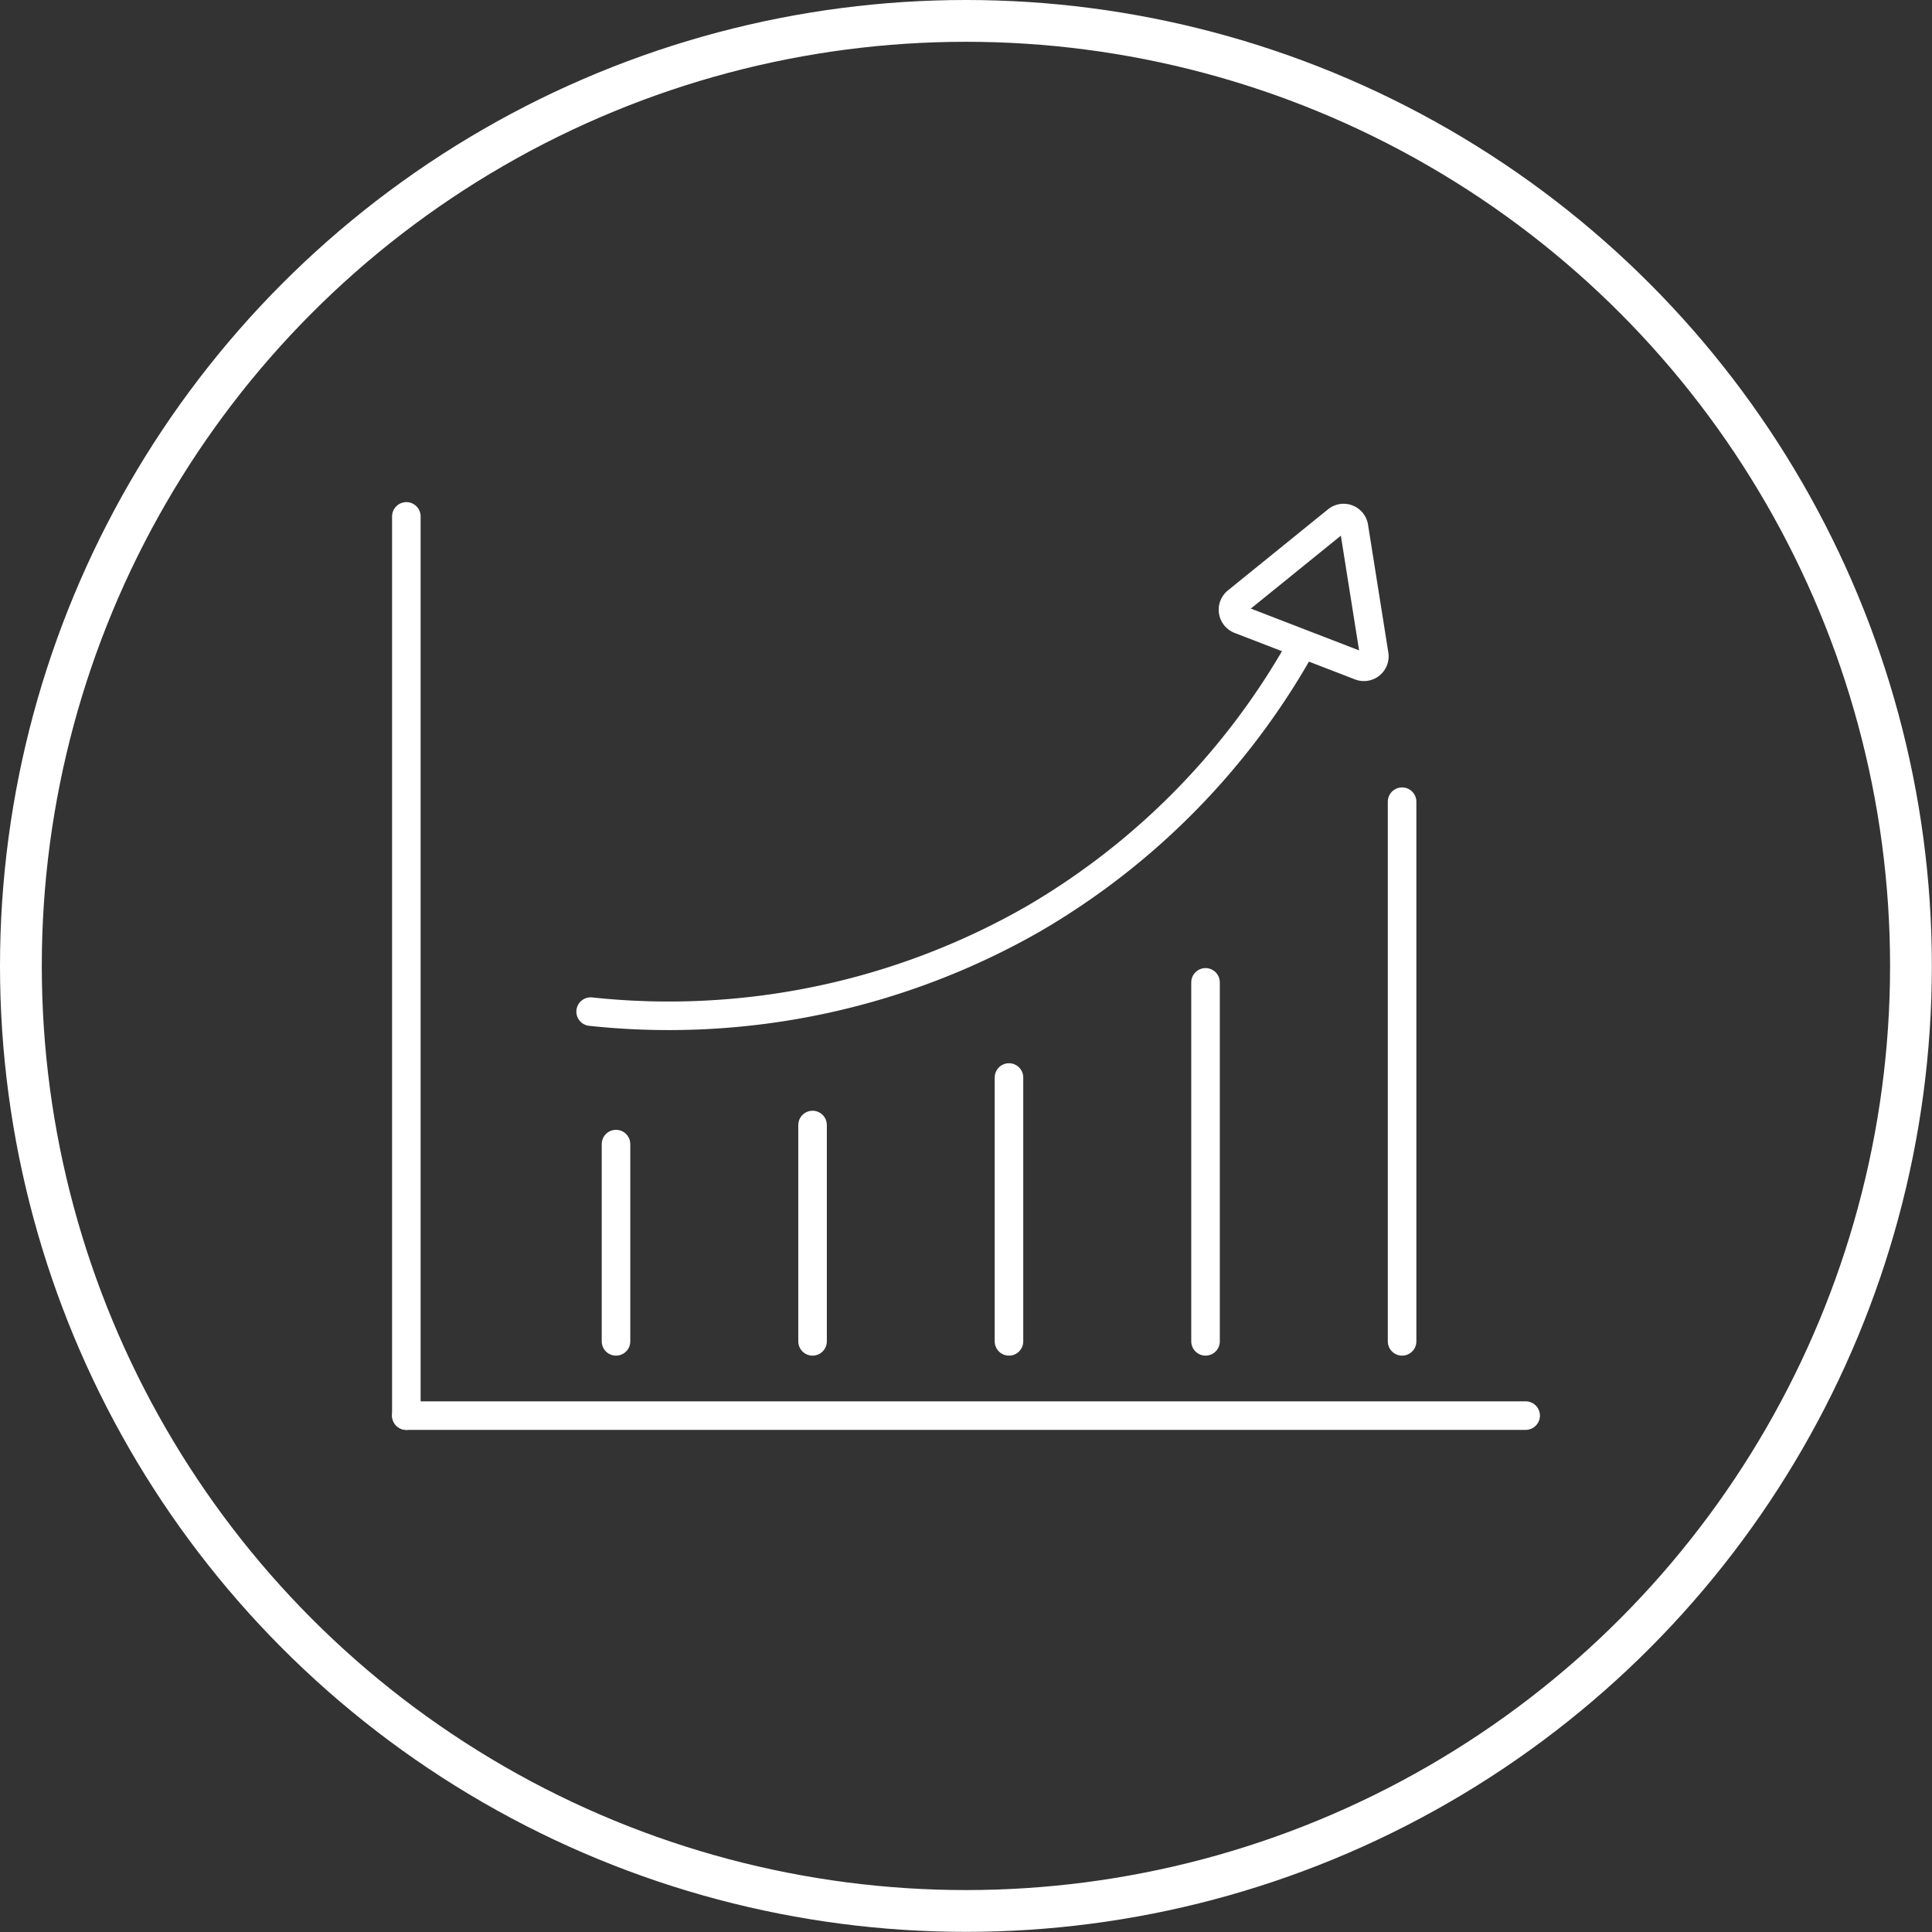
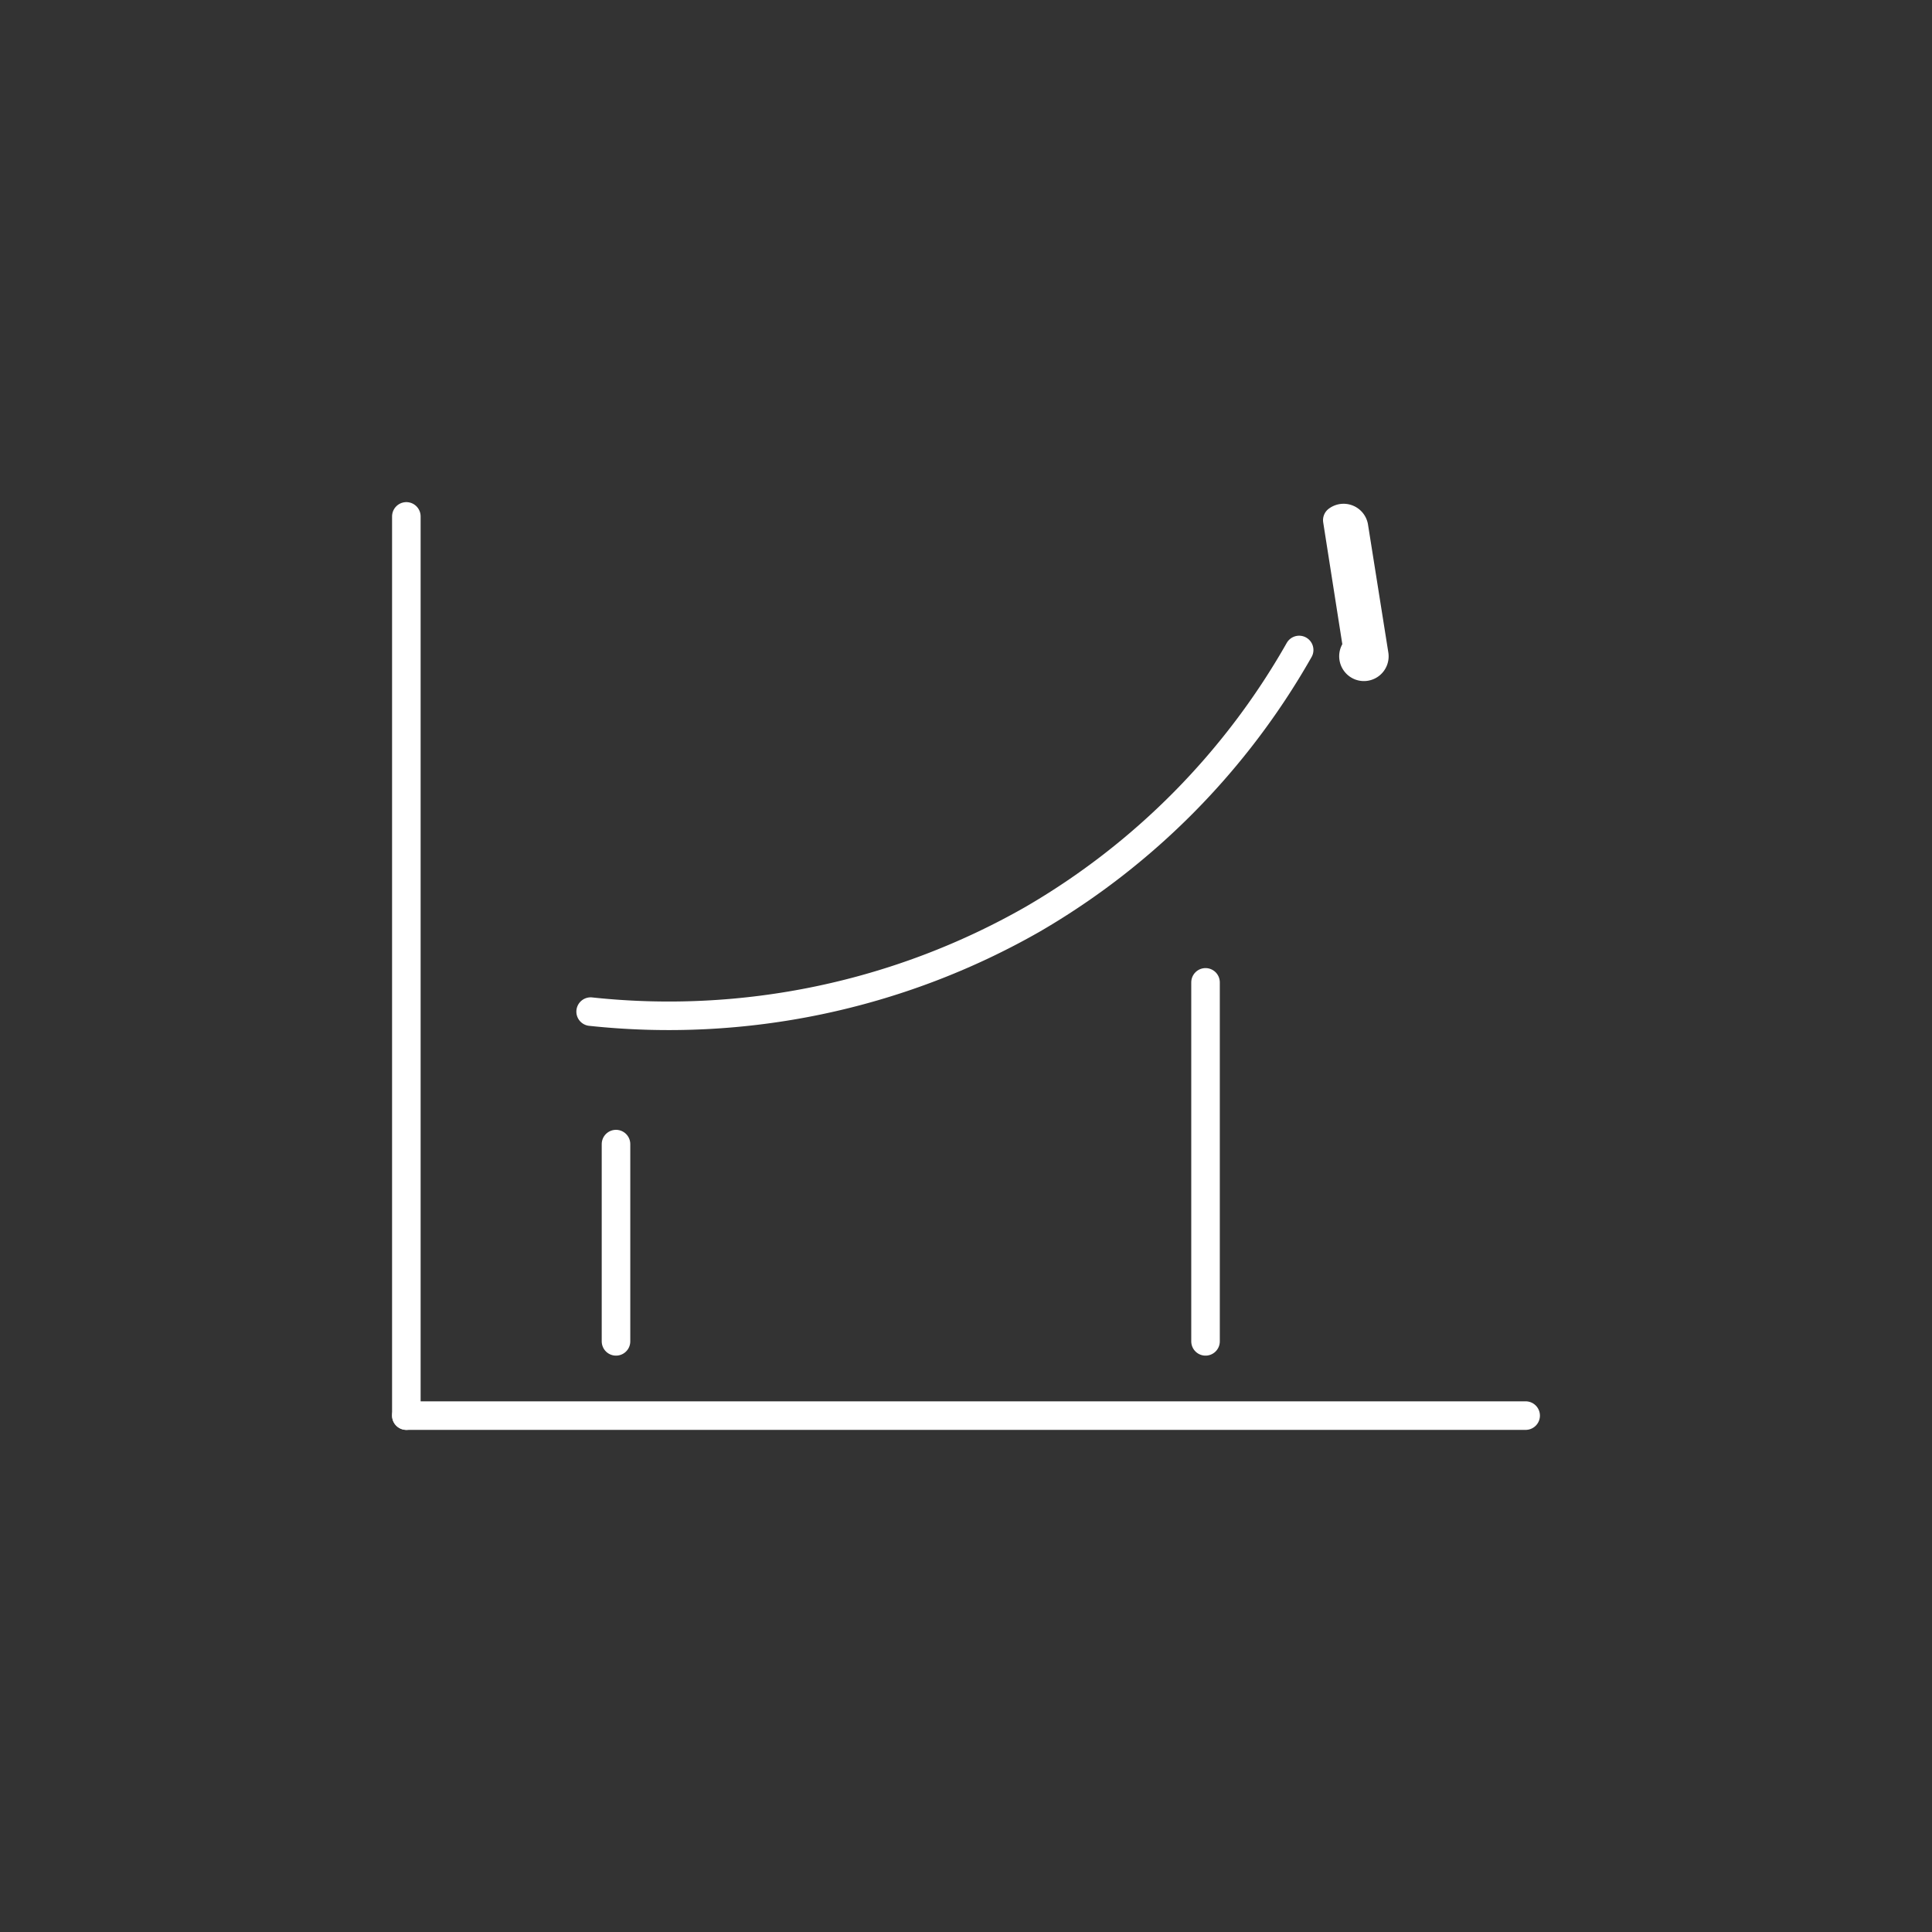
<svg xmlns="http://www.w3.org/2000/svg" viewBox="0 0 138.69 138.69">
  <rect x="0" y="0" width="138.69" height="138.69" fill="#333333" stroke="none" />
  <defs>
    <style>.cls-1,.cls-2,.cls-3{fill:none;stroke:#fff;}.cls-1,.cls-2{stroke-linecap:round;stroke-width:2.05px;}.cls-1,.cls-3{stroke-miterlimit:10;}.cls-2{stroke-linejoin:round;}.cls-3{stroke-width:3px;}</style>
  </defs>
  <title>1_1-12</title>
  <g id="图层_2" data-name="图层 2">
    <g id="图层_1-2" data-name="图层 1">
      <line class="cls-1" x1="29.17" y1="37.07" x2="29.17" y2="101.62" />
      <line class="cls-1" x1="109.52" y1="101.62" x2="29.17" y2="101.62" />
-       <path class="cls-2" d="M97.19,37.81,98.65,47a.75.75,0,0,1-1,.82L89,44.48a.76.76,0,0,1-.21-1.3L96,37.34A.75.75,0,0,1,97.19,37.81Z" />
+       <path class="cls-2" d="M97.19,37.81,98.65,47a.75.75,0,0,1-1,.82a.76.76,0,0,1-.21-1.3L96,37.34A.75.75,0,0,1,97.19,37.81Z" />
      <path class="cls-1" d="M42.4,72.62A52.67,52.67,0,0,0,74.11,66,52.07,52.07,0,0,0,93.26,46.66" />
      <line class="cls-2" x1="44.22" y1="82.13" x2="44.22" y2="96.29" />
-       <line class="cls-2" x1="58.33" y1="80.76" x2="58.33" y2="96.29" />
-       <line class="cls-2" x1="72.43" y1="77.35" x2="72.43" y2="96.29" />
      <line class="cls-2" x1="86.54" y1="70.52" x2="86.54" y2="96.29" />
-       <line class="cls-2" x1="100.65" y1="57.55" x2="100.65" y2="96.29" />
-       <circle class="cls-3" cx="69.34" cy="69.34" r="67.84" />
    </g>
  </g>
</svg>